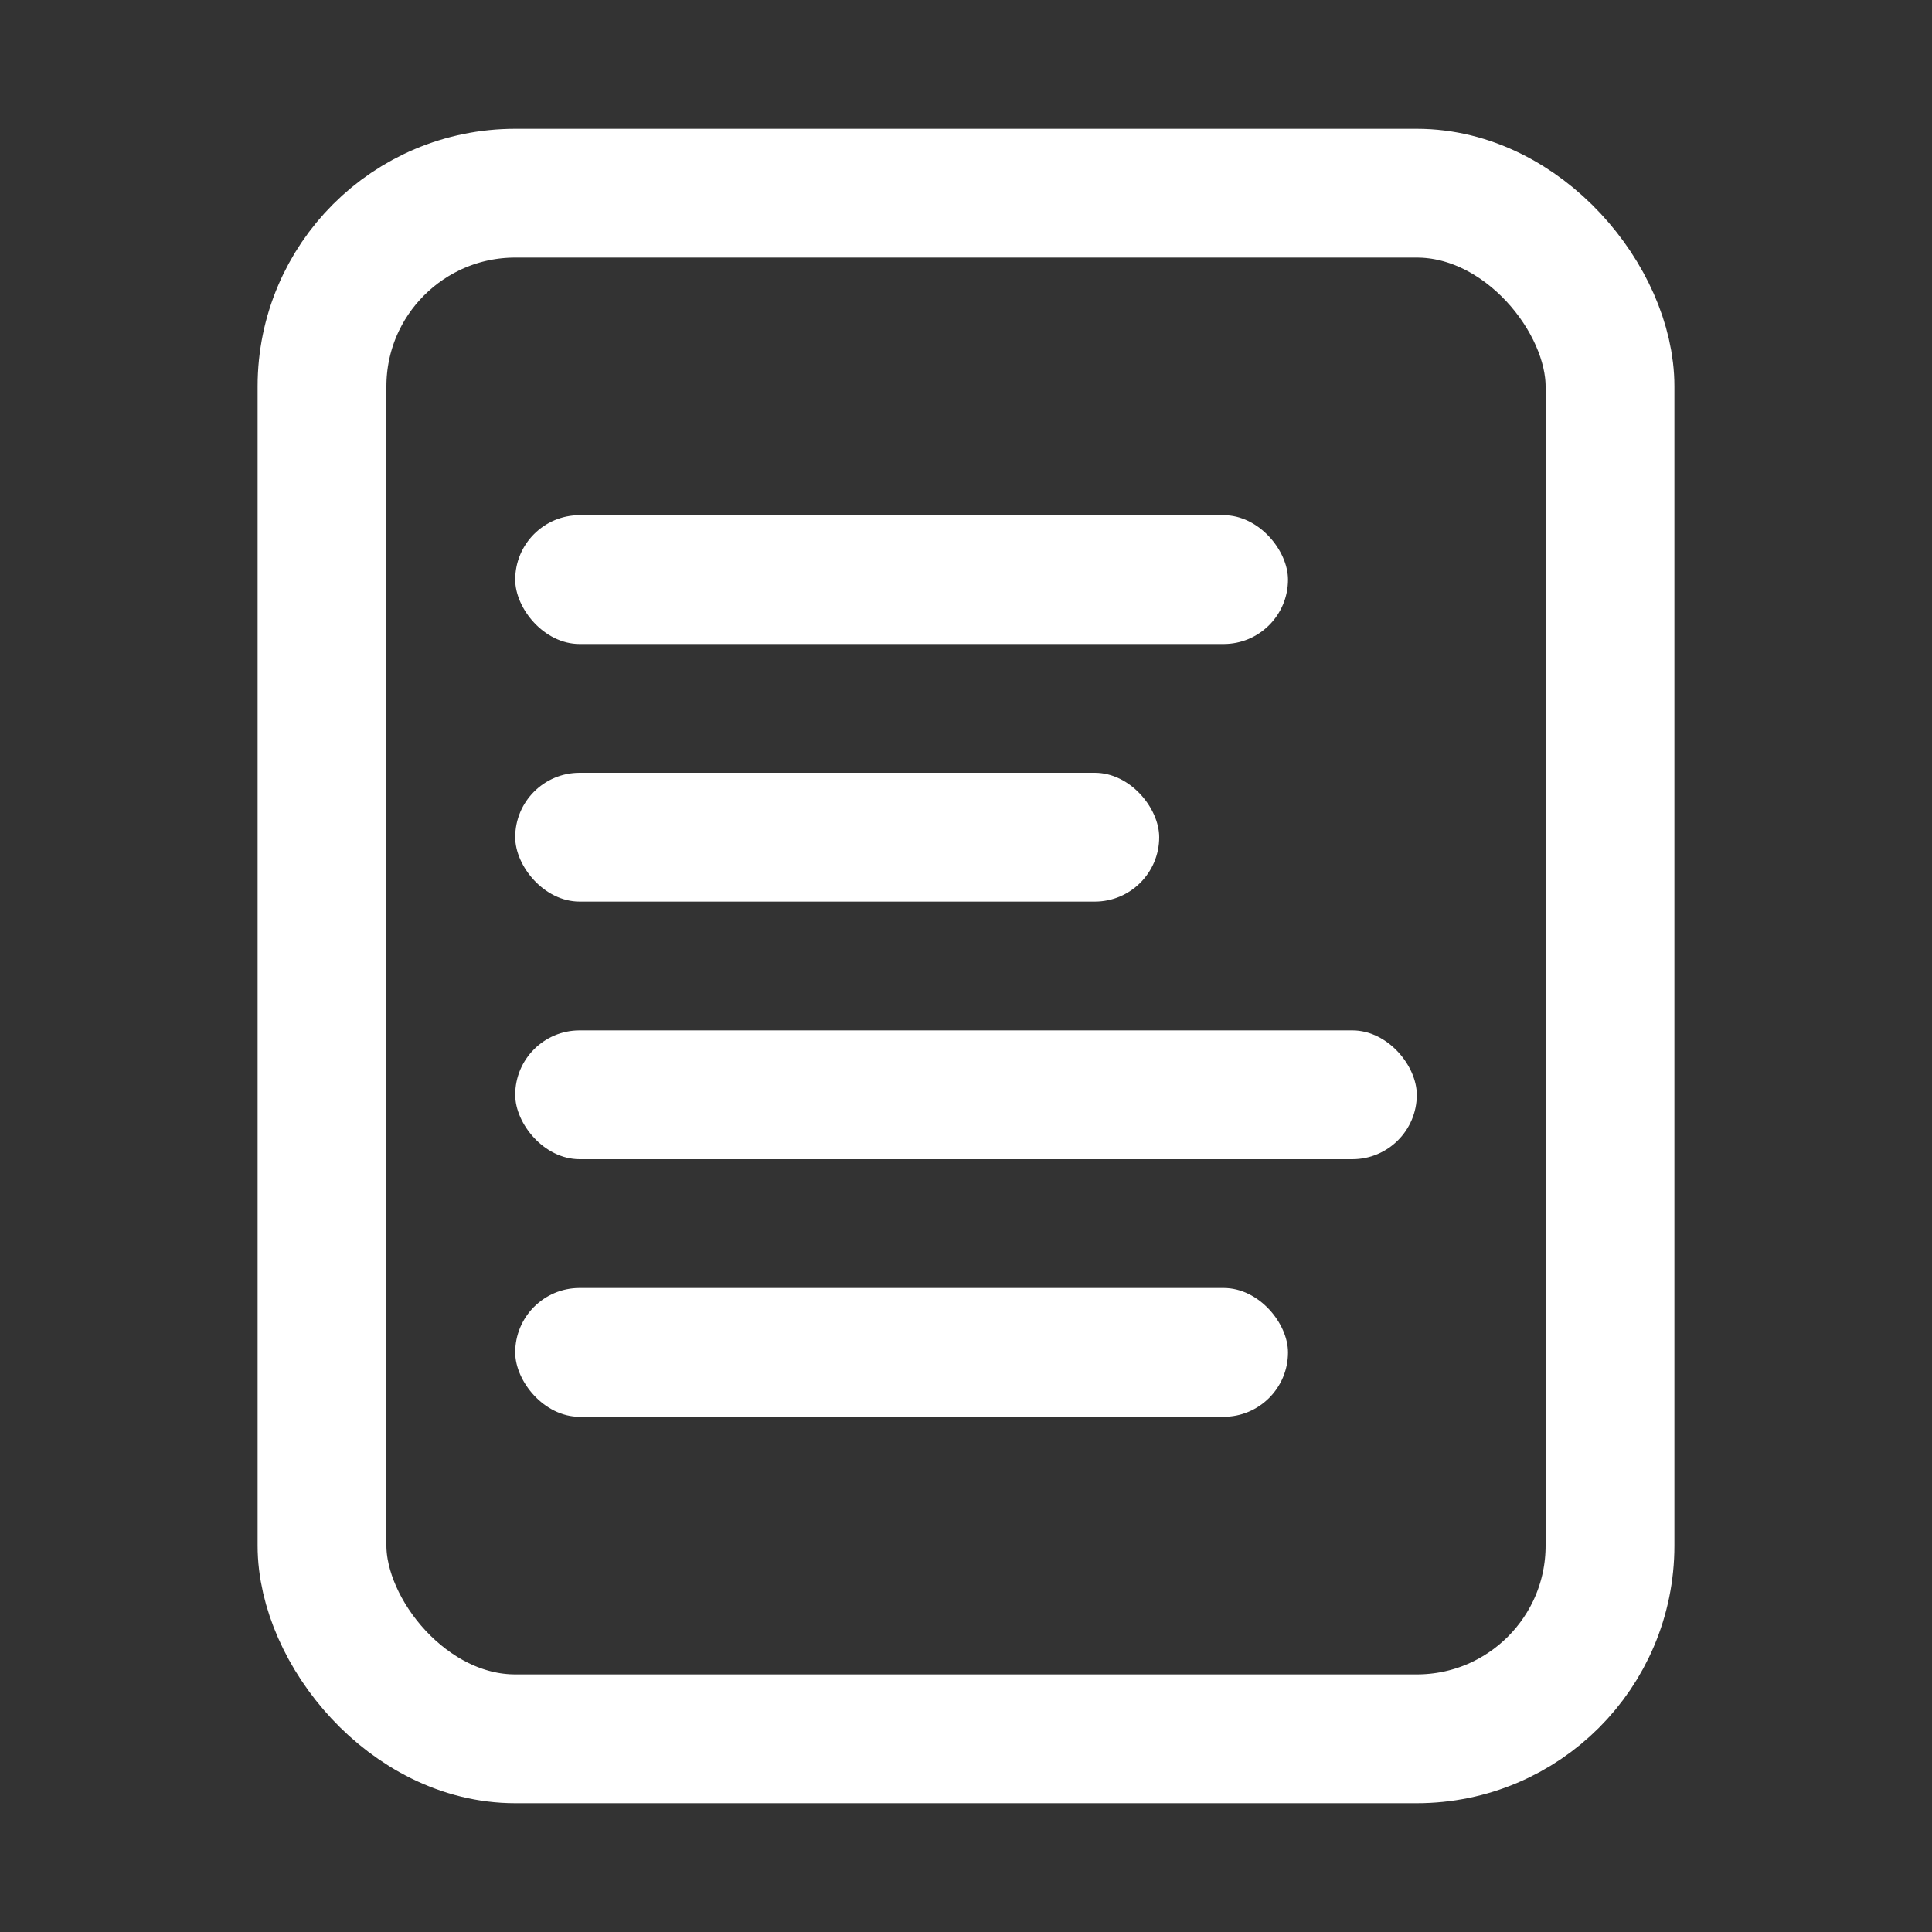
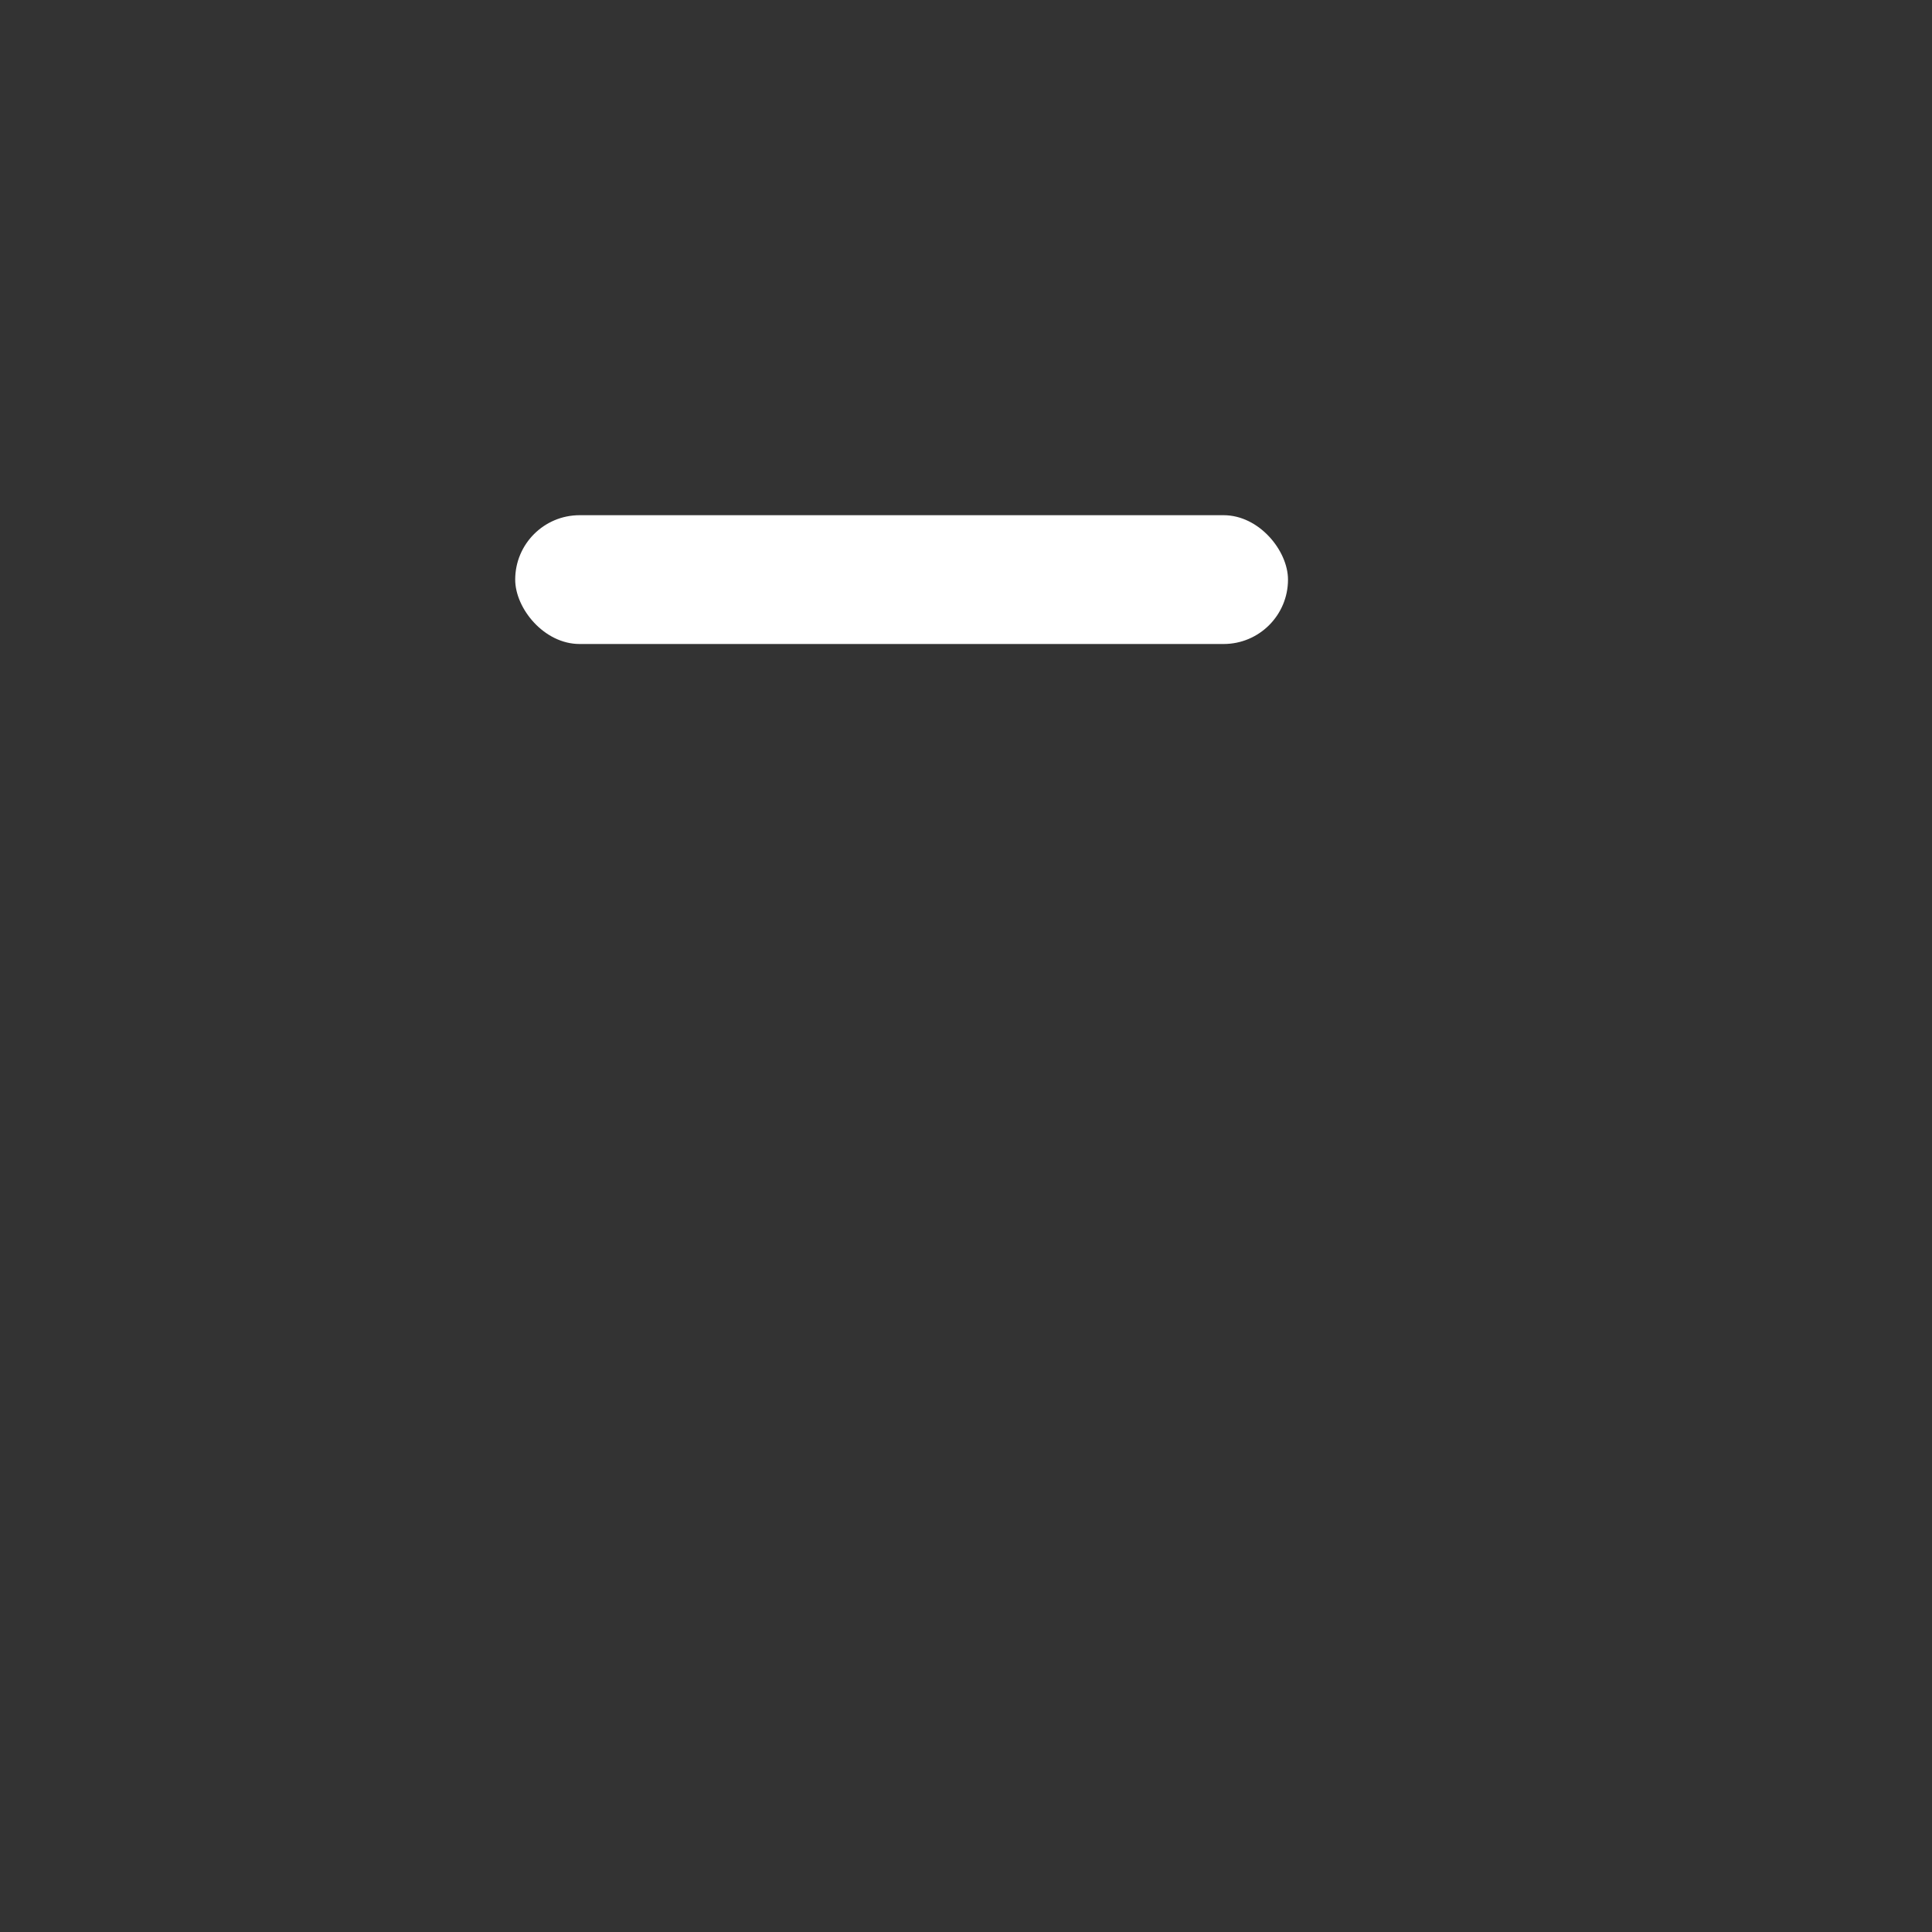
<svg xmlns="http://www.w3.org/2000/svg" width="30" height="30" viewBox="0 0 30 30">
  <rect x="0" y="0" width="30" height="30" fill="#333333" stroke="none" />
  <g fill="none" fill-rule="evenodd">
-     <rect width="20" height="24" x="5" y="3" stroke="#FFFFFF" stroke-linecap="round" stroke-linejoin="round" stroke-width="2" rx="3" />
    <rect width="12" height="2" x="8" y="8" fill="#FFFFFF" rx="1" />
-     <rect width="12" height="2" x="8" y="20" fill="#FFFFFF" rx="1" />
-     <rect width="10" height="2" x="8" y="12" fill="#FFFFFF" rx="1" />
-     <rect width="14" height="2" x="8" y="16" fill="#FFFFFF" rx="1" />
  </g>
</svg>